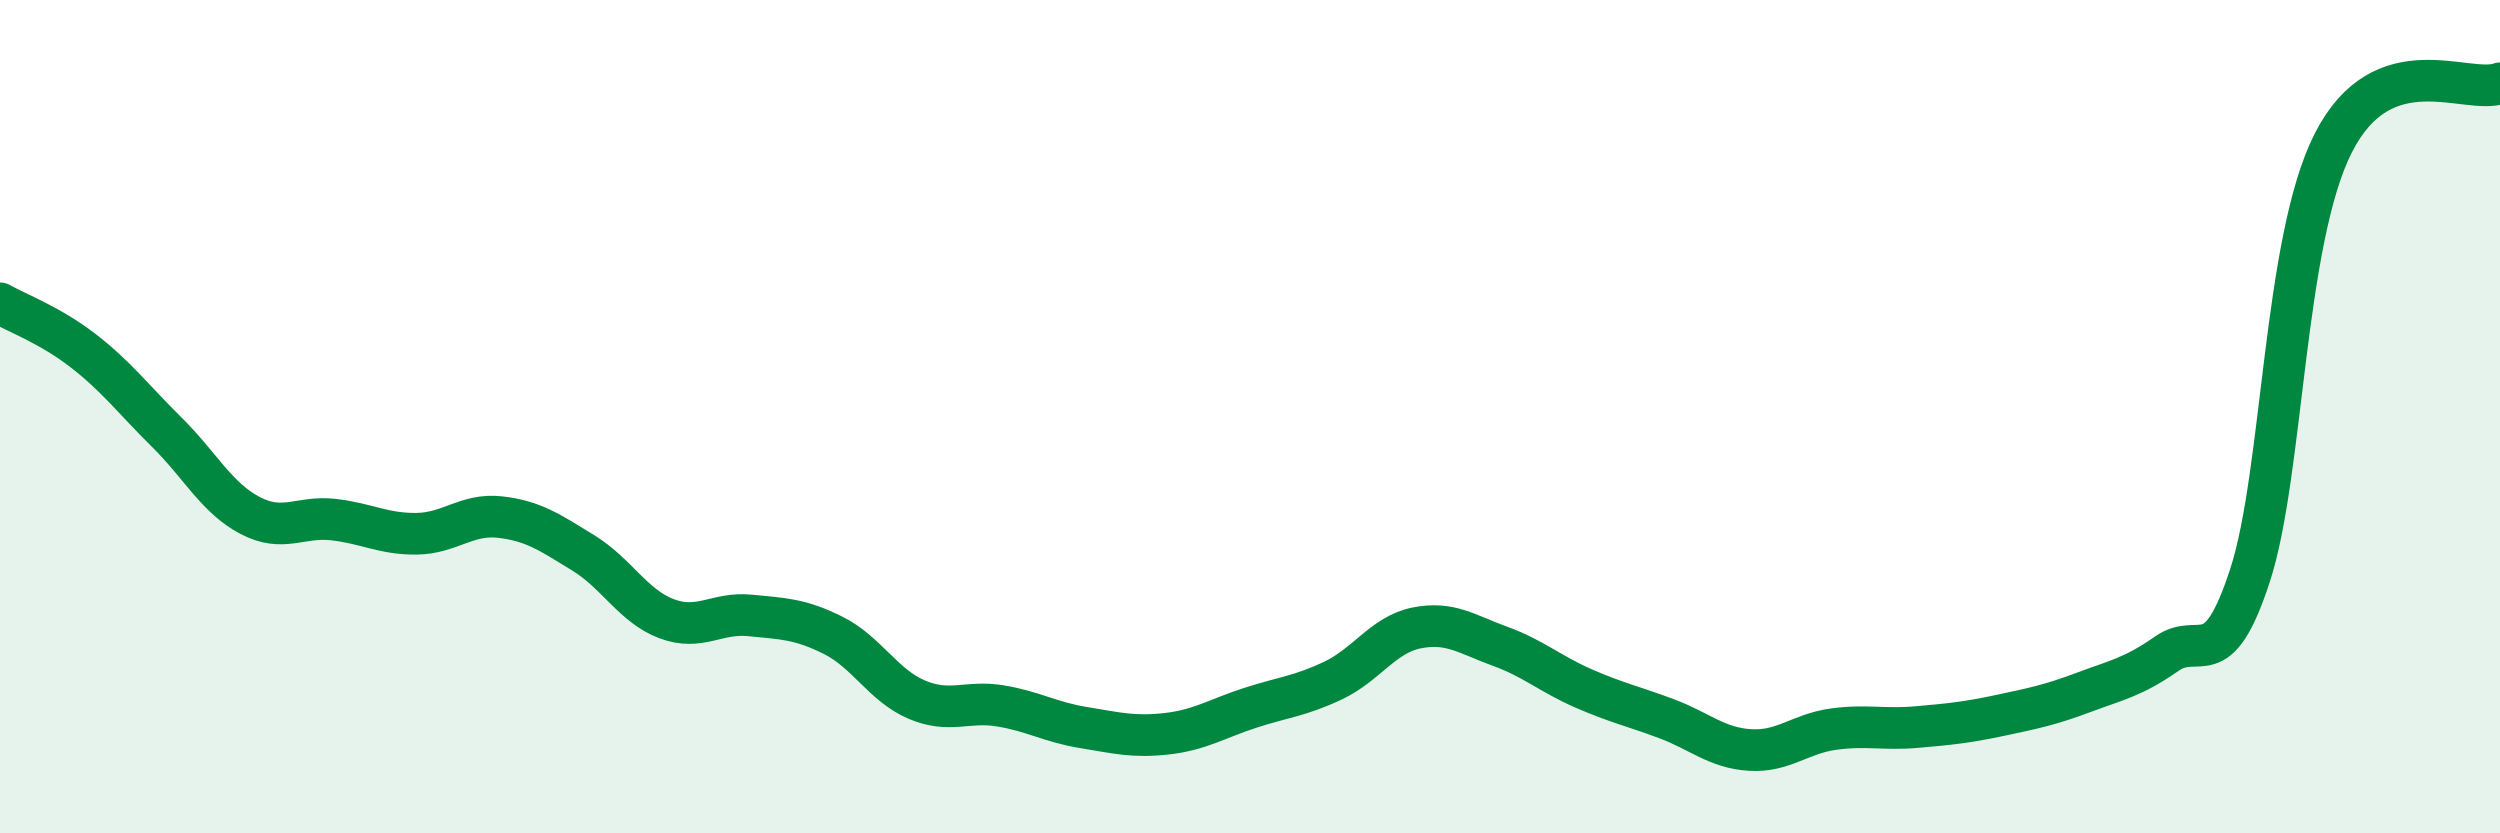
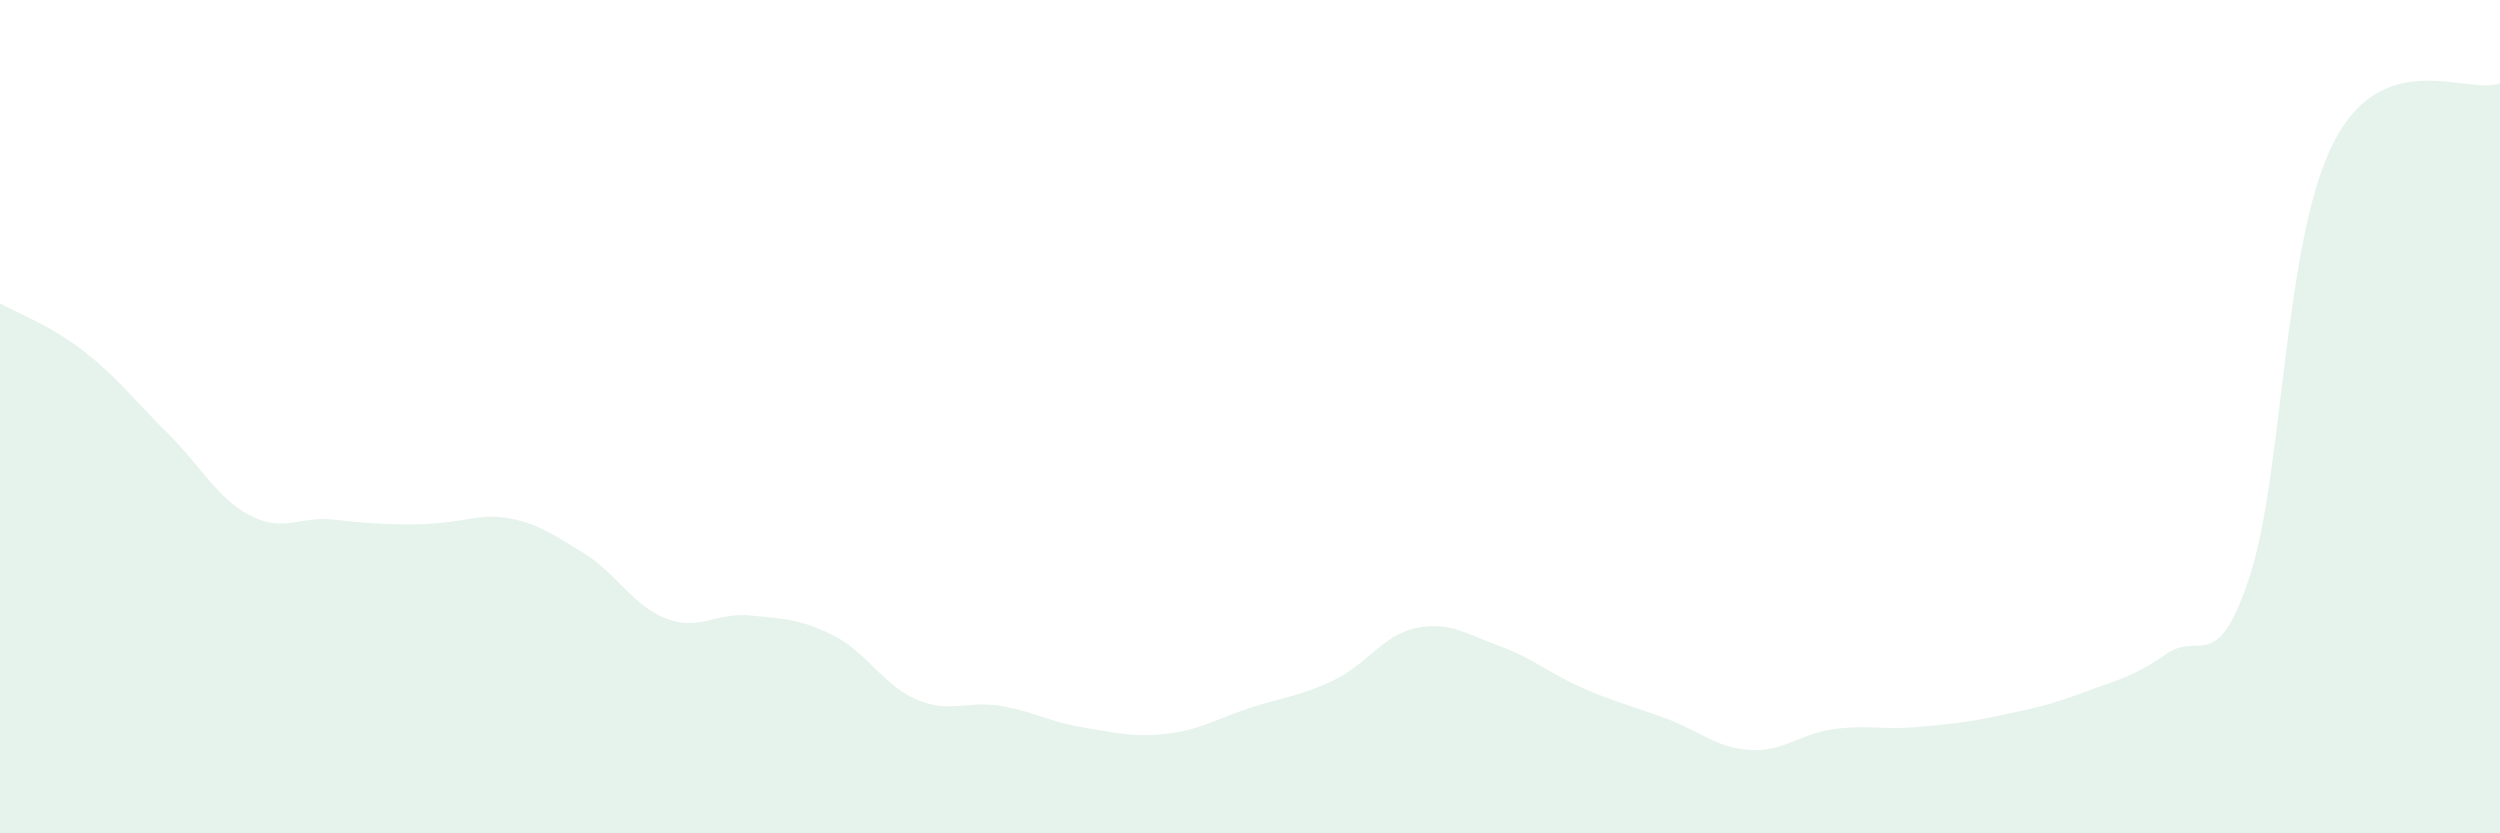
<svg xmlns="http://www.w3.org/2000/svg" width="60" height="20" viewBox="0 0 60 20">
-   <path d="M 0,7.28 C 0.4,7.51 1.2,7.8 2,8.42 C 2.8,9.04 3.2,9.58 4,10.37 C 4.8,11.16 5.2,11.95 6,12.37 C 6.8,12.79 7.2,12.38 8,12.47 C 8.8,12.56 9.2,12.82 10,12.81 C 10.8,12.8 11.2,12.32 12,12.41 C 12.8,12.5 13.2,12.78 14,13.27 C 14.8,13.76 15.2,14.55 16,14.85 C 16.8,15.15 17.2,14.69 18,14.77 C 18.8,14.85 19.2,14.85 20,15.25 C 20.8,15.65 21.2,16.45 22,16.79 C 22.8,17.13 23.2,16.81 24,16.94 C 24.8,17.07 25.2,17.33 26,17.46 C 26.8,17.59 27.2,17.7 28,17.61 C 28.8,17.52 29.2,17.25 30,16.99 C 30.8,16.73 31.2,16.71 32,16.33 C 32.8,15.95 33.2,15.23 34,15.07 C 34.8,14.91 35.2,15.22 36,15.51 C 36.8,15.8 37.2,16.17 38,16.52 C 38.8,16.87 39.2,16.95 40,17.25 C 40.8,17.55 41.2,17.95 42,18 C 42.8,18.05 43.2,17.61 44,17.5 C 44.8,17.39 45.2,17.52 46,17.45 C 46.8,17.38 47.2,17.34 48,17.17 C 48.8,17 49.2,16.92 50,16.62 C 50.8,16.32 51.2,16.25 52,15.69 C 52.8,15.13 53.2,16.26 54,13.81 C 54.8,11.36 54.8,5.79 56,3.43 C 57.2,1.07 59.2,2.29 60,2L60 20L0 20Z" fill="#008740" opacity="0.1" stroke-linecap="round" stroke-linejoin="round" />
-   <path d="M 0,7.28 C 0.4,7.51 1.2,7.8 2,8.42 C 2.8,9.04 3.2,9.58 4,10.37 C 4.8,11.16 5.2,11.95 6,12.37 C 6.8,12.79 7.2,12.38 8,12.47 C 8.8,12.56 9.2,12.82 10,12.81 C 10.8,12.8 11.2,12.32 12,12.41 C 12.8,12.5 13.2,12.78 14,13.27 C 14.8,13.76 15.2,14.55 16,14.85 C 16.8,15.15 17.2,14.69 18,14.77 C 18.8,14.85 19.2,14.85 20,15.25 C 20.8,15.65 21.2,16.45 22,16.79 C 22.8,17.13 23.2,16.81 24,16.94 C 24.8,17.07 25.2,17.33 26,17.46 C 26.8,17.59 27.2,17.7 28,17.61 C 28.8,17.52 29.2,17.25 30,16.99 C 30.8,16.73 31.2,16.71 32,16.33 C 32.8,15.95 33.2,15.23 34,15.07 C 34.8,14.91 35.2,15.22 36,15.51 C 36.8,15.8 37.2,16.17 38,16.52 C 38.8,16.87 39.2,16.95 40,17.25 C 40.8,17.55 41.2,17.95 42,18 C 42.8,18.05 43.2,17.61 44,17.5 C 44.8,17.39 45.2,17.52 46,17.45 C 46.8,17.38 47.2,17.34 48,17.17 C 48.8,17 49.2,16.92 50,16.62 C 50.8,16.32 51.2,16.25 52,15.69 C 52.8,15.13 53.2,16.26 54,13.81 C 54.8,11.36 54.8,5.79 56,3.43 C 57.2,1.07 59.2,2.29 60,2" stroke="#008740" stroke-width="1" fill="none" stroke-linecap="round" stroke-linejoin="round" />
+   <path d="M 0,7.28 C 0.4,7.51 1.2,7.8 2,8.42 C 2.8,9.04 3.2,9.58 4,10.37 C 4.8,11.16 5.2,11.95 6,12.37 C 6.8,12.79 7.2,12.38 8,12.47 C 10.8,12.8 11.2,12.32 12,12.41 C 12.8,12.5 13.2,12.78 14,13.27 C 14.8,13.76 15.2,14.55 16,14.85 C 16.8,15.15 17.2,14.69 18,14.77 C 18.8,14.85 19.2,14.85 20,15.25 C 20.8,15.65 21.2,16.45 22,16.79 C 22.8,17.13 23.2,16.81 24,16.94 C 24.8,17.07 25.2,17.33 26,17.46 C 26.8,17.59 27.2,17.7 28,17.61 C 28.8,17.52 29.2,17.25 30,16.99 C 30.8,16.73 31.2,16.71 32,16.33 C 32.8,15.95 33.2,15.23 34,15.07 C 34.8,14.91 35.2,15.22 36,15.51 C 36.8,15.8 37.2,16.17 38,16.52 C 38.8,16.87 39.2,16.95 40,17.25 C 40.8,17.55 41.2,17.95 42,18 C 42.8,18.05 43.2,17.61 44,17.5 C 44.8,17.39 45.2,17.52 46,17.45 C 46.8,17.38 47.2,17.34 48,17.17 C 48.8,17 49.2,16.92 50,16.62 C 50.8,16.32 51.2,16.25 52,15.69 C 52.8,15.13 53.2,16.26 54,13.81 C 54.8,11.36 54.8,5.79 56,3.43 C 57.2,1.07 59.2,2.29 60,2L60 20L0 20Z" fill="#008740" opacity="0.1" stroke-linecap="round" stroke-linejoin="round" />
</svg>